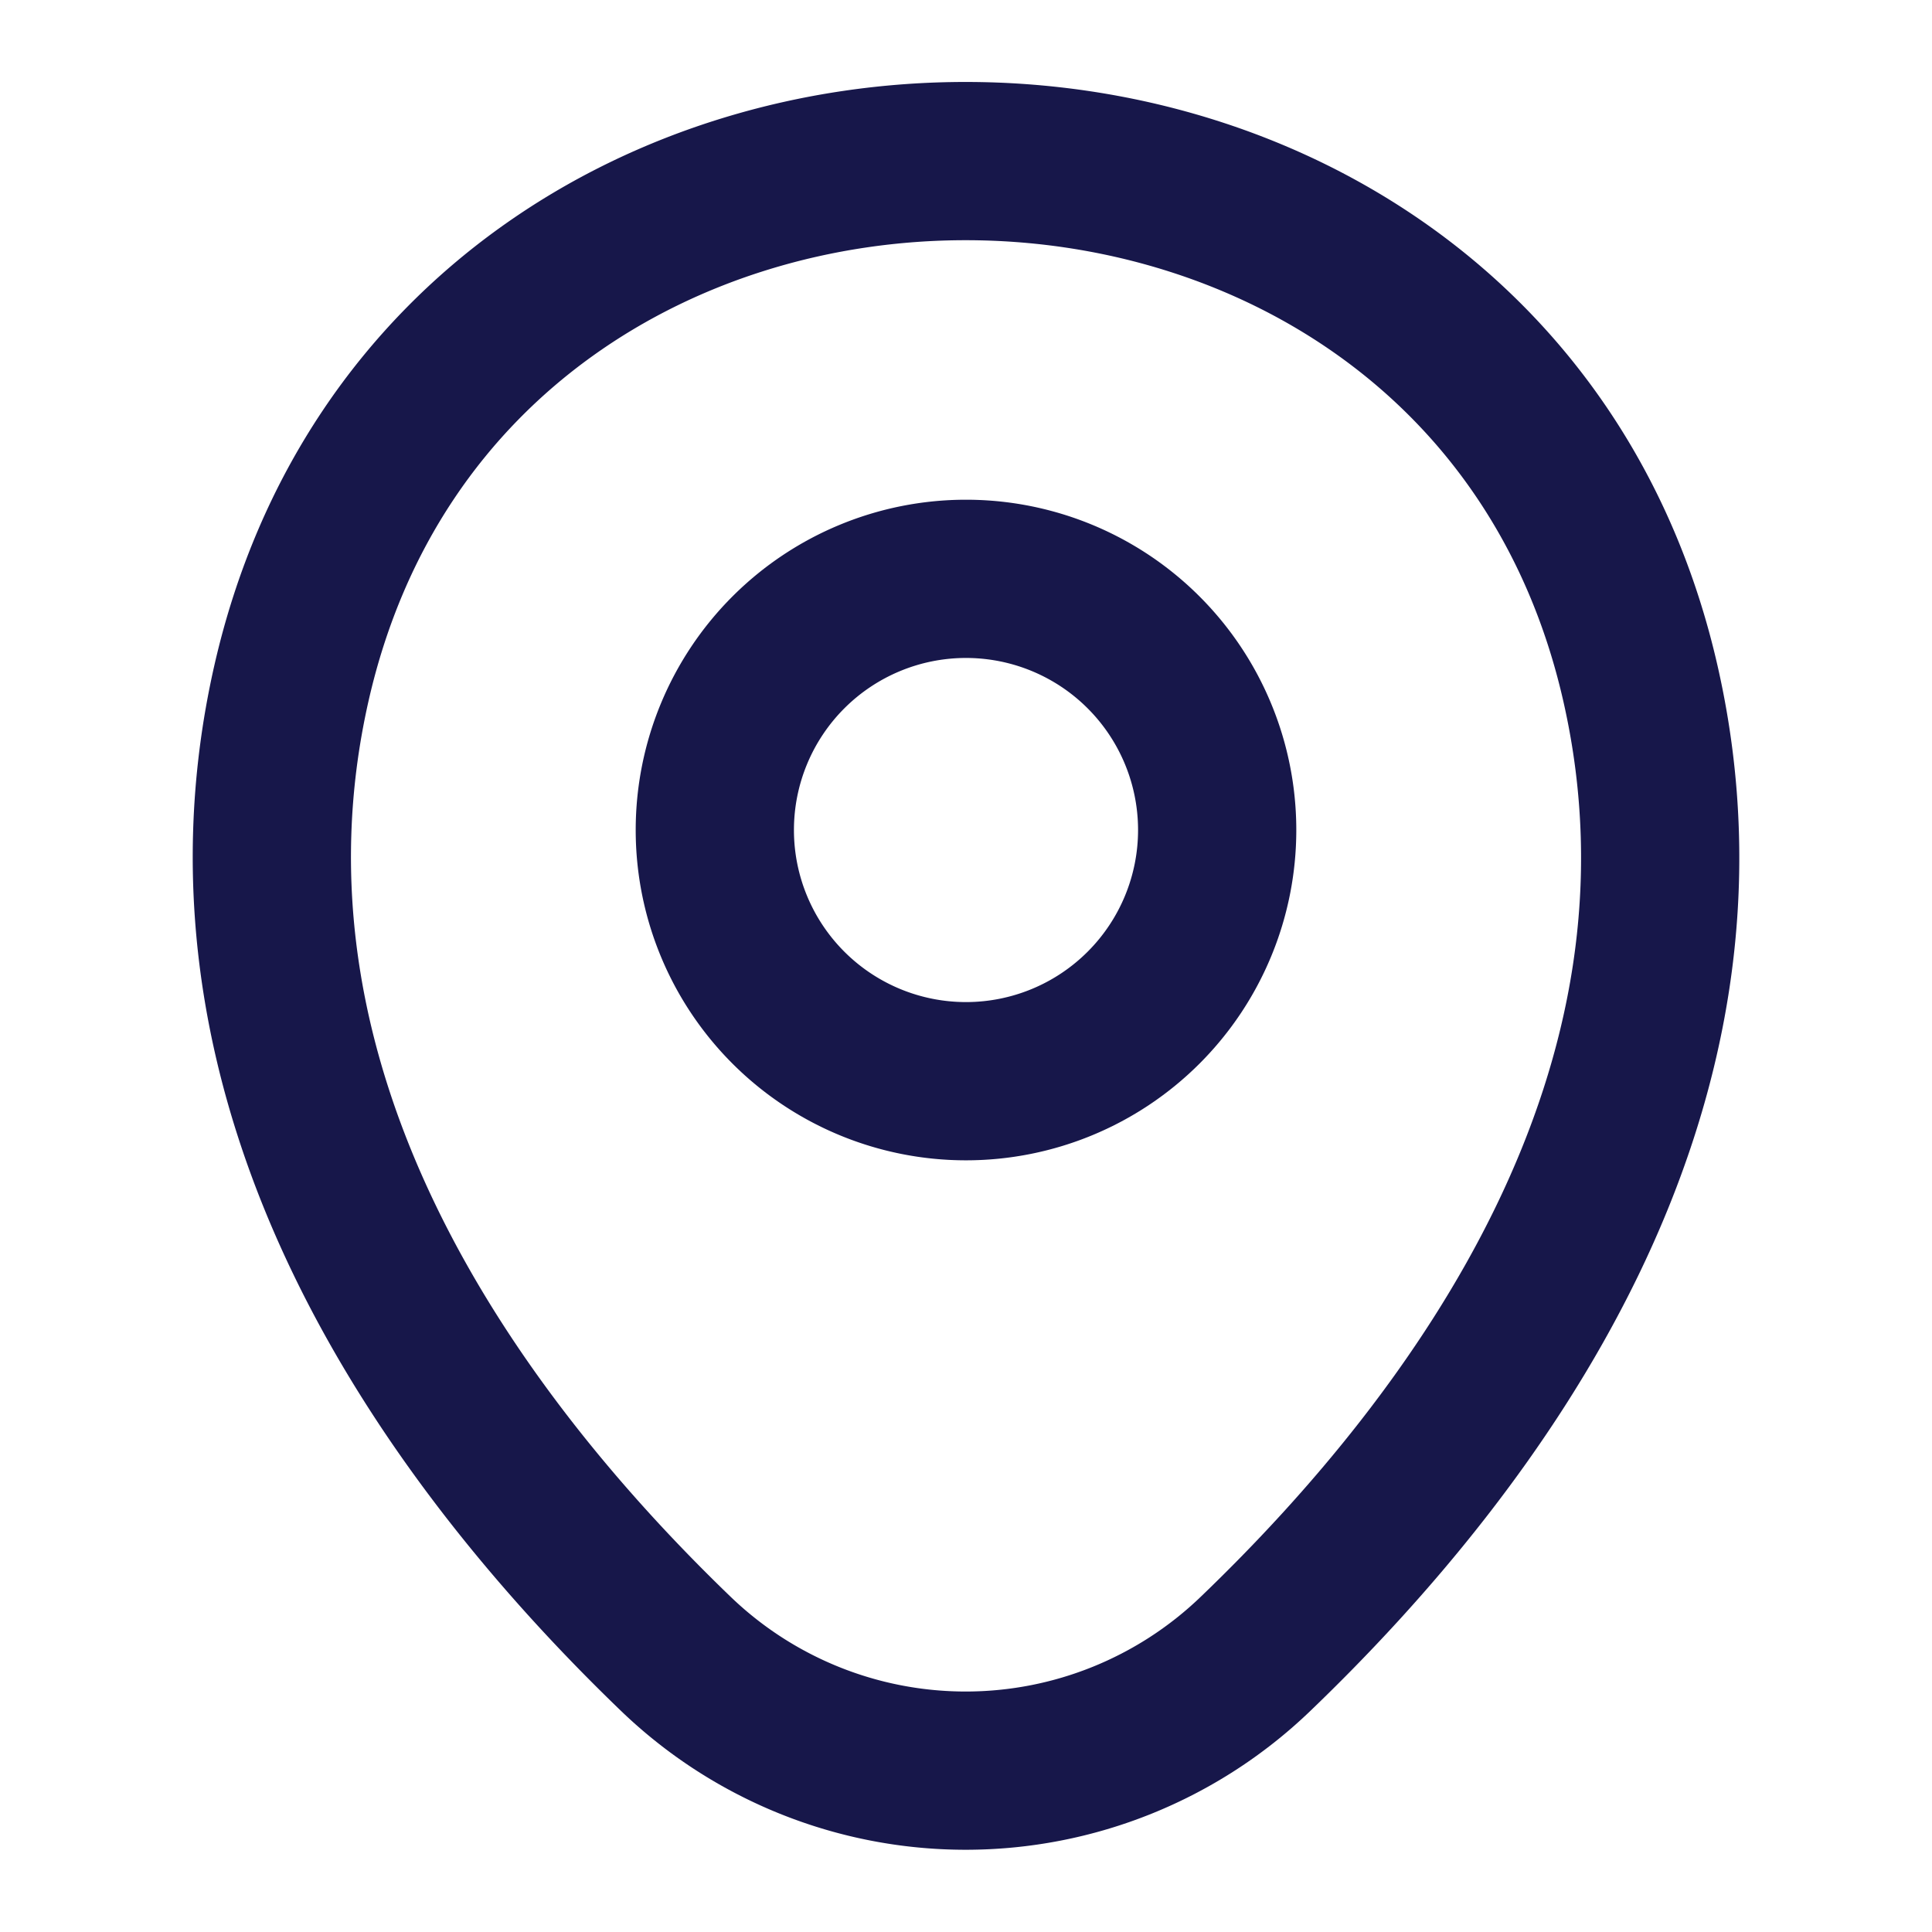
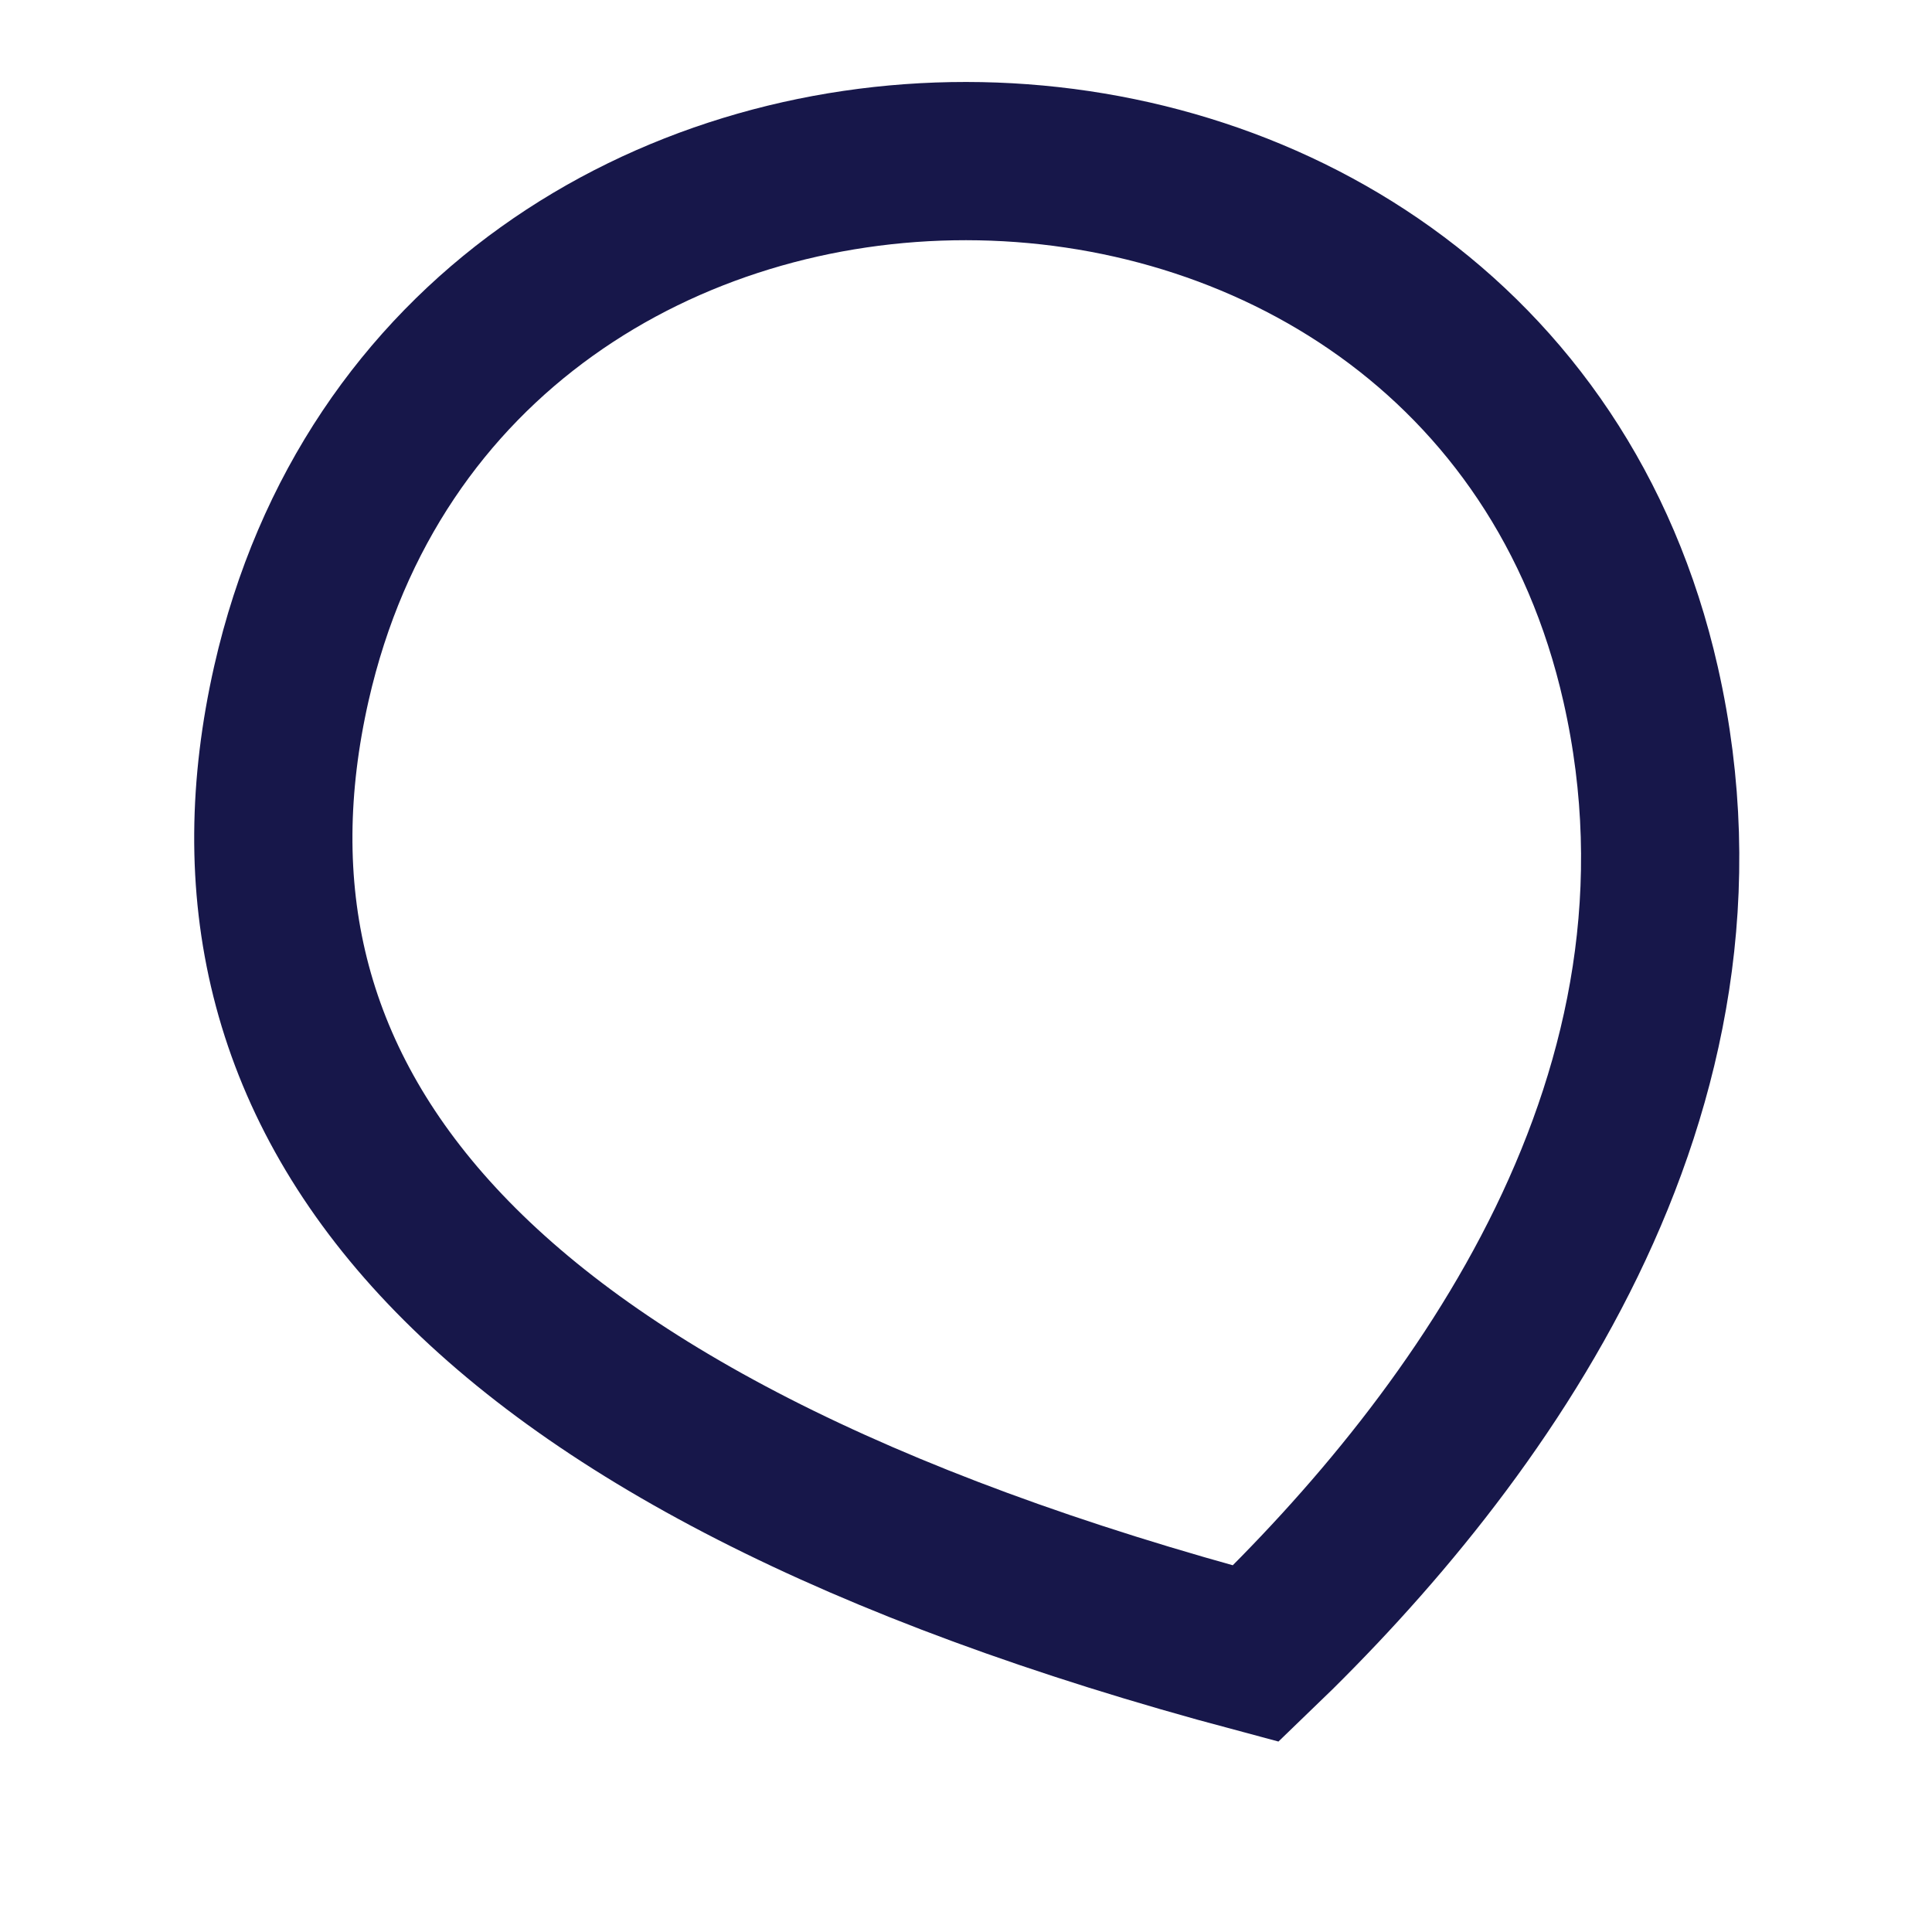
<svg xmlns="http://www.w3.org/2000/svg" id="location" width="18.314" height="18.314" viewBox="0 0 18.314 18.314">
-   <path id="Vector" d="M4.762,2.381A2.381,2.381,0,1,1,2.381,0,2.381,2.381,0,0,1,4.762,2.381Z" transform="translate(6.776 5.487)" fill="none" stroke="#17174a" stroke-width="1.5" />
-   <path id="Vector-2" data-name="Vector" d="M.185,4.953c1.5-6.608,11.294-6.6,12.79.008.878,3.877-1.534,7.158-3.648,9.188a3.963,3.963,0,0,1-5.5,0C1.719,12.118-.692,8.829.185,4.953Z" transform="translate(2.577 1.526)" fill="none" stroke="#17174a" stroke-width="1.5" />
-   <path id="Vector-3" data-name="Vector" d="M0,0H18.314V18.314H0Z" transform="translate(18.314 18.314) rotate(180)" fill="none" opacity="0" />
+   <path id="Vector-2" data-name="Vector" d="M.185,4.953c1.5-6.608,11.294-6.6,12.79.008.878,3.877-1.534,7.158-3.648,9.188C1.719,12.118-.692,8.829.185,4.953Z" transform="translate(2.577 1.526)" fill="none" stroke="#17174a" stroke-width="1.5" />
</svg>